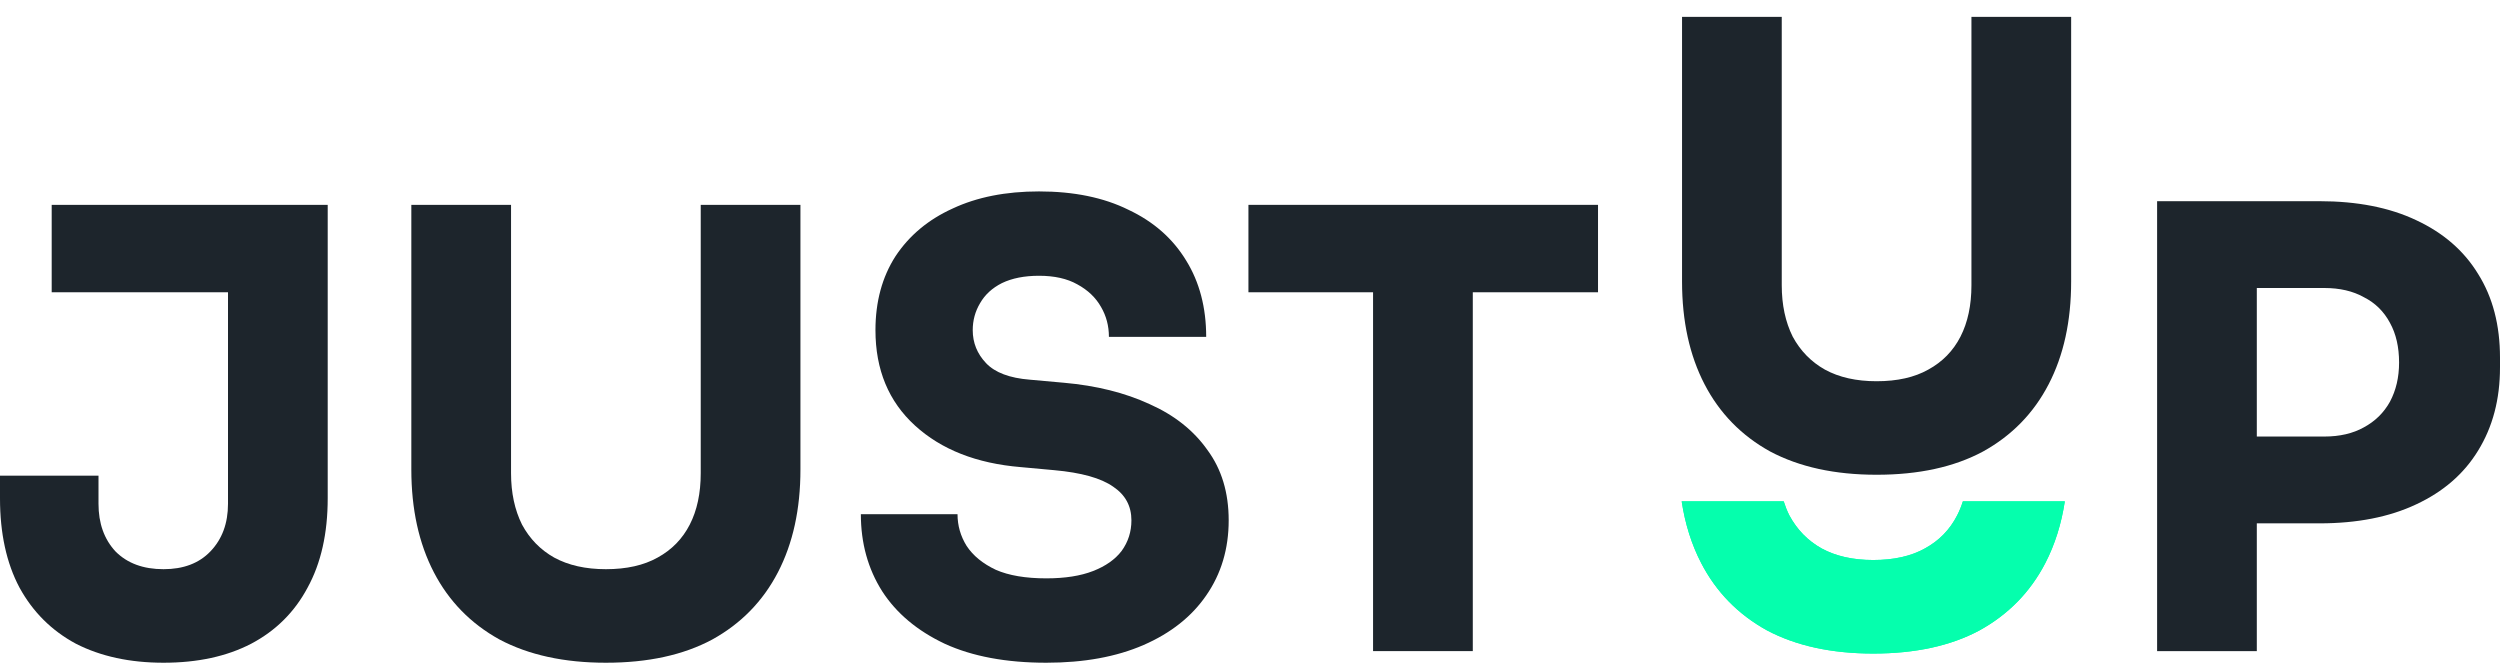
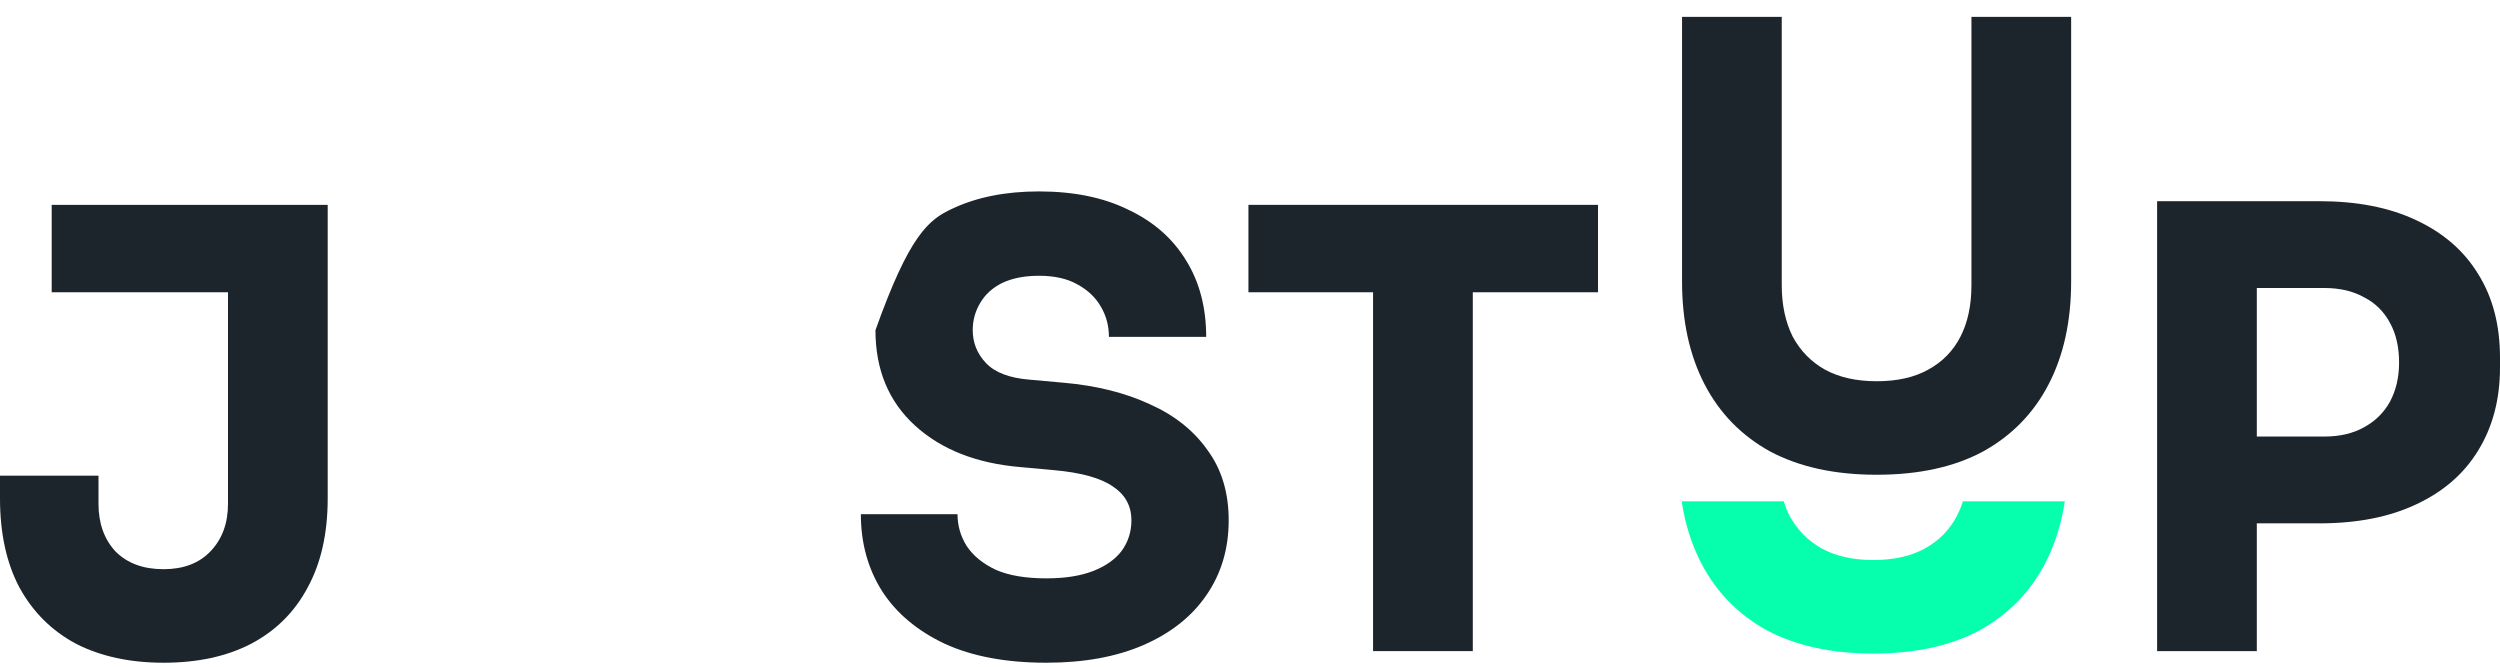
<svg xmlns="http://www.w3.org/2000/svg" viewBox="0 0 120 32" fill="none">
  <path d="M65.907 31.253V13.442H70.694V31.253H65.907ZM59.925 14.029V9.833H76.705V14.029H59.925Z" fill="#1D252C" />
-   <path d="M50.222 31.811C48.296 31.811 46.672 31.507 45.349 30.901C44.026 30.275 43.024 29.434 42.343 28.378C41.662 27.302 41.321 26.069 41.321 24.68H45.961C45.961 25.228 46.107 25.737 46.399 26.206C46.71 26.676 47.177 27.057 47.8 27.351C48.422 27.624 49.23 27.761 50.222 27.761C51.117 27.761 51.866 27.644 52.469 27.409C53.072 27.174 53.529 26.852 53.841 26.441C54.152 26.011 54.308 25.522 54.308 24.974C54.308 24.289 54.016 23.751 53.432 23.36C52.849 22.949 51.905 22.685 50.601 22.568L48.996 22.421C46.876 22.245 45.183 21.58 43.919 20.426C42.654 19.272 42.022 17.746 42.022 15.848C42.022 14.479 42.343 13.296 42.985 12.298C43.646 11.3 44.561 10.537 45.728 10.009C46.895 9.462 48.276 9.188 49.872 9.188C51.545 9.188 52.975 9.481 54.162 10.068C55.368 10.635 56.292 11.447 56.934 12.503C57.576 13.54 57.897 14.763 57.897 16.171H53.228C53.228 15.643 53.101 15.164 52.849 14.733C52.596 14.284 52.216 13.922 51.71 13.648C51.224 13.374 50.611 13.237 49.872 13.237C49.172 13.237 48.578 13.354 48.092 13.589C47.625 13.824 47.275 14.147 47.041 14.557C46.808 14.949 46.691 15.379 46.691 15.848C46.691 16.455 46.905 16.983 47.333 17.433C47.761 17.883 48.461 18.147 49.434 18.225L51.068 18.372C52.625 18.509 53.996 18.851 55.183 19.399C56.37 19.927 57.294 20.661 57.956 21.599C58.636 22.519 58.977 23.644 58.977 24.974C58.977 26.343 58.617 27.546 57.897 28.583C57.197 29.6 56.195 30.392 54.891 30.96C53.588 31.527 52.031 31.811 50.222 31.811Z" fill="#1D252C" />
-   <path d="M29.083 31.811C27.079 31.811 25.377 31.439 23.976 30.696C22.595 29.933 21.544 28.857 20.824 27.468C20.104 26.079 19.744 24.436 19.744 22.538V9.833H24.53V22.715C24.53 23.653 24.706 24.475 25.056 25.179C25.425 25.864 25.941 26.392 26.602 26.764C27.283 27.135 28.11 27.321 29.083 27.321C30.075 27.321 30.902 27.135 31.564 26.764C32.244 26.392 32.76 25.864 33.11 25.179C33.46 24.495 33.635 23.673 33.635 22.715V9.833H38.421V22.538C38.421 24.436 38.062 26.079 37.342 27.468C36.622 28.857 35.571 29.933 34.19 30.696C32.809 31.439 31.106 31.811 29.083 31.811Z" fill="#1D252C" />
+   <path d="M50.222 31.811C48.296 31.811 46.672 31.507 45.349 30.901C44.026 30.275 43.024 29.434 42.343 28.378C41.662 27.302 41.321 26.069 41.321 24.68H45.961C45.961 25.228 46.107 25.737 46.399 26.206C46.71 26.676 47.177 27.057 47.8 27.351C48.422 27.624 49.23 27.761 50.222 27.761C51.117 27.761 51.866 27.644 52.469 27.409C53.072 27.174 53.529 26.852 53.841 26.441C54.152 26.011 54.308 25.522 54.308 24.974C54.308 24.289 54.016 23.751 53.432 23.36C52.849 22.949 51.905 22.685 50.601 22.568L48.996 22.421C46.876 22.245 45.183 21.58 43.919 20.426C42.654 19.272 42.022 17.746 42.022 15.848C43.646 11.3 44.561 10.537 45.728 10.009C46.895 9.462 48.276 9.188 49.872 9.188C51.545 9.188 52.975 9.481 54.162 10.068C55.368 10.635 56.292 11.447 56.934 12.503C57.576 13.54 57.897 14.763 57.897 16.171H53.228C53.228 15.643 53.101 15.164 52.849 14.733C52.596 14.284 52.216 13.922 51.71 13.648C51.224 13.374 50.611 13.237 49.872 13.237C49.172 13.237 48.578 13.354 48.092 13.589C47.625 13.824 47.275 14.147 47.041 14.557C46.808 14.949 46.691 15.379 46.691 15.848C46.691 16.455 46.905 16.983 47.333 17.433C47.761 17.883 48.461 18.147 49.434 18.225L51.068 18.372C52.625 18.509 53.996 18.851 55.183 19.399C56.37 19.927 57.294 20.661 57.956 21.599C58.636 22.519 58.977 23.644 58.977 24.974C58.977 26.343 58.617 27.546 57.897 28.583C57.197 29.6 56.195 30.392 54.891 30.96C53.588 31.527 52.031 31.811 50.222 31.811Z" fill="#1D252C" />
  <path d="M7.85 31.811C6.235 31.811 4.835 31.507 3.648 30.901C2.481 30.275 1.576 29.375 0.934 28.201C0.311 27.028 0 25.6 0 23.918V22.832H4.728V24.182C4.728 25.12 5 25.883 5.545 26.47C6.109 27.038 6.877 27.321 7.85 27.321C8.804 27.321 9.553 27.038 10.097 26.47C10.662 25.883 10.944 25.12 10.944 24.182V13.442H15.73V23.918C15.73 25.6 15.409 27.028 14.767 28.201C14.144 29.375 13.239 30.275 12.053 30.901C10.885 31.507 9.484 31.811 7.85 31.811ZM2.481 14.029V9.833H15.73V14.029H2.481Z" fill="#1D252C" />
  <path d="M107.743 25.121V20.954H111.566C112.305 20.954 112.938 20.807 113.463 20.514C114.008 20.22 114.426 19.81 114.718 19.282C115.01 18.734 115.156 18.108 115.156 17.404C115.156 16.66 115.01 16.024 114.718 15.496C114.426 14.949 114.008 14.538 113.463 14.264C112.938 13.97 112.305 13.824 111.566 13.824H107.743V9.657H111.333C113.142 9.657 114.689 9.96 115.973 10.567C117.276 11.173 118.269 12.034 118.949 13.149C119.65 14.264 120 15.604 120 17.169V17.638C120 19.164 119.65 20.494 118.949 21.629C118.269 22.744 117.276 23.605 115.973 24.211C114.689 24.817 113.142 25.121 111.333 25.121H107.743ZM103.541 31.253V9.657H108.327V31.253H103.541Z" fill="#1D252C" />
  <path fill-rule="evenodd" clip-rule="evenodd" d="M80.72 24.064C80.886 25.155 81.199 26.143 81.657 27.028C82.377 28.417 83.428 29.492 84.809 30.255C86.21 30.999 87.912 31.37 89.916 31.37C91.939 31.37 93.642 30.999 95.023 30.255C96.404 29.492 97.455 28.417 98.175 27.028C98.633 26.143 98.946 25.155 99.112 24.064H94.218C94.143 24.302 94.052 24.527 93.943 24.739C93.593 25.424 93.078 25.952 92.397 26.324C91.735 26.695 90.908 26.881 89.916 26.881C88.943 26.881 88.117 26.695 87.436 26.324C86.774 25.952 86.259 25.424 85.889 24.739C85.782 24.525 85.692 24.3 85.618 24.064H80.72Z" fill="#05FFAD" />
-   <path fill-rule="evenodd" clip-rule="evenodd" d="M80.72 24.064C80.886 25.155 81.199 26.143 81.657 27.028C82.377 28.417 83.428 29.492 84.809 30.255C86.21 30.999 87.912 31.37 89.916 31.37C91.939 31.37 93.642 30.999 95.023 30.255C96.404 29.492 97.455 28.417 98.175 27.028C98.633 26.143 98.946 25.155 99.112 24.064H94.218C94.143 24.302 94.052 24.527 93.943 24.739C93.593 25.424 93.078 25.952 92.397 26.324C91.735 26.695 90.908 26.881 89.916 26.881C88.943 26.881 88.117 26.695 87.436 26.324C86.774 25.952 86.259 25.424 85.889 24.739C85.782 24.525 85.692 24.3 85.618 24.064H80.72Z" fill="#05FFAD" />
  <path d="M90.077 22.788C88.073 22.788 86.371 22.416 84.97 21.673C83.588 20.91 82.538 19.834 81.818 18.445C81.098 17.056 80.738 15.413 80.738 13.516V0.811H85.524V13.692C85.524 14.631 85.699 15.452 86.049 16.157C86.419 16.841 86.935 17.369 87.596 17.741C88.277 18.113 89.104 18.299 90.077 18.299C91.069 18.299 91.896 18.113 92.557 17.741C93.238 17.369 93.754 16.841 94.104 16.157C94.454 15.472 94.629 14.65 94.629 13.692V0.811H99.415V13.516C99.415 15.413 99.055 17.056 98.335 18.445C97.616 19.834 96.565 20.91 95.184 21.673C93.802 22.416 92.1 22.788 90.077 22.788Z" fill="#1D252C" />
</svg>